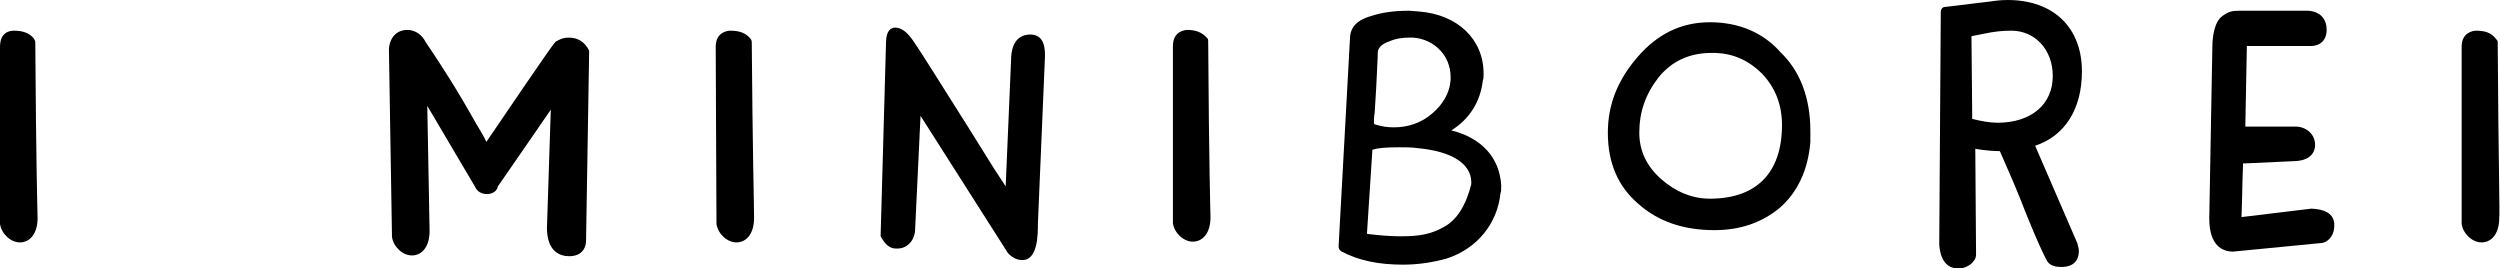
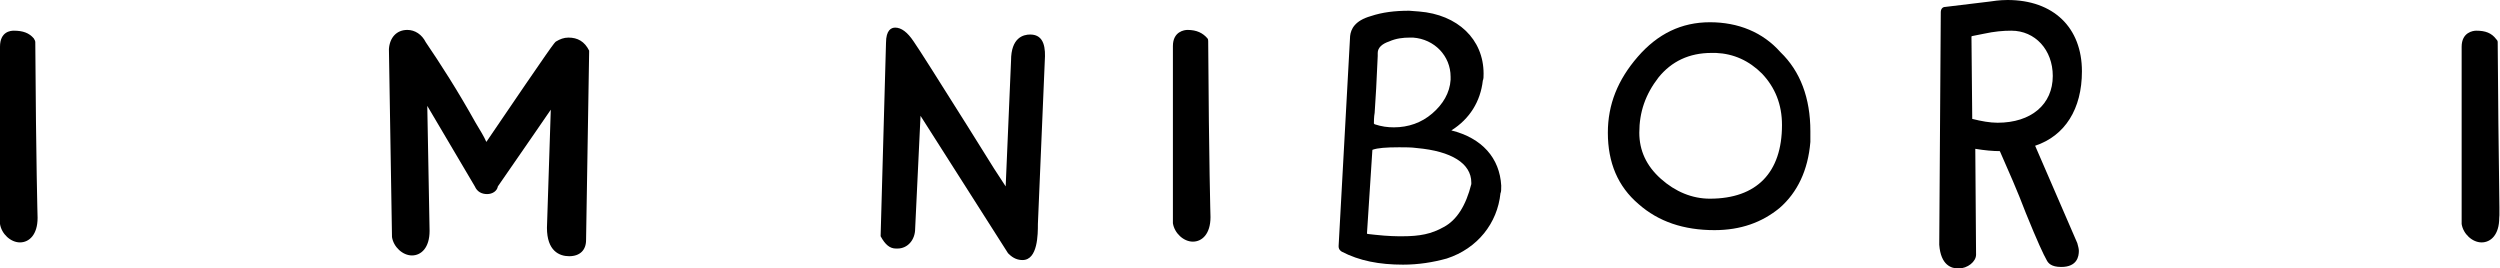
<svg xmlns="http://www.w3.org/2000/svg" version="1.1" id="Layer_1" x="0px" y="0px" viewBox="0 0 325.9 35" style="enable-background:new 0 0 325.9 35;" xml:space="preserve">
  <path d="M134.3,4.5c-0.9,0-2.5,0.4-2.5,3.4l-0.7,16.4l-1.5-2.3c-1.2-1.9-2.3-3.7-3.5-5.6c-3.9-6.2-6.3-10-7-11  c-0.8-1.2-1.6-1.8-2.4-1.8c-0.5,0-1.2,0.3-1.2,2l-0.7,25.1l0,0.1c0.6,1.1,1.2,1.6,2,1.6h0.2c1.3,0,2.3-1.1,2.3-2.6l0.7-14.7  l11.4,17.9c0,0,0.1,0.1,0.1,0.1c0.6,0.6,1.2,0.8,1.8,0.8c2,0,2-3.4,2-4.7l0.9-21.3C136.3,6.4,136.2,4.5,134.3,4.5" />
  <path d="M4.4,5C3.8,4.3,3,4,1.8,4C1.4,4,0,4.1,0,6.1l0,23.1c0.2,1.3,1.4,2.4,2.6,2.4c1.2,0,2.3-1,2.3-3.2c0-0.1-0.2-6.8-0.3-22.9  C4.6,5.3,4.5,5.2,4.4,5" />
  <path d="M157.4,5c-0.6-0.7-1.4-1.1-2.6-1.1c-0.4,0-1.9,0.2-1.9,2.1l0,23.1c0.2,1.3,1.4,2.4,2.6,2.4c1.2,0,2.3-1,2.3-3.2  c0-0.1-0.2-6.7-0.3-22.9C157.5,5.3,157.5,5.1,157.4,5" />
-   <path d="M97.8,5C97.2,4.3,96.4,4,95.2,4c-0.4,0-1.9,0.2-1.9,2.1l0.1,23.1c0.2,1.3,1.4,2.4,2.6,2.4c1.2,0,2.3-1,2.3-3.2  c0-1.7-0.2-9-0.3-22.9C98,5.3,97.9,5.1,97.8,5" />
  <path d="M74.1,4.9c-0.6,0-1.1,0.2-1.6,0.5c-0.2,0.1-0.4,0.3-9.1,13.1C63.1,17.8,62.6,17,62,16c-2.4-4.3-4.6-7.7-6.5-10.5  c-0.5-1-1.4-1.6-2.4-1.6c-1.4,0-2.3,1-2.4,2.5l0.4,24.5c0.2,1.3,1.4,2.4,2.6,2.4c1.2,0,2.3-1,2.3-3.2l-0.3-16.3l6.2,10.5  c0.3,0.7,0.9,1,1.6,1c0.7,0,1.3-0.4,1.4-1c1.6-2.3,3.1-4.5,4.7-6.8l2.2-3.2l-0.5,15.4c0,3,1.6,3.7,2.9,3.7c1.4,0,2.2-0.8,2.2-2.1  l0.4-24.5l0-0.1l0-0.1C76.2,5.4,75.3,4.9,74.1,4.9" />
  <path d="M325.6,5.5c0-0.2-0.1-0.3-0.2-0.4C324.8,4.3,324,4,322.8,4c-0.4,0-1.9,0.2-1.9,2.1l0,23.1c0.2,1.3,1.4,2.4,2.6,2.4  c1.2,0,2.3-1,2.3-3.2C325.9,28.3,325.7,21.7,325.6,5.5" />
-   <path d="M301.3,27.2l-9.1,1.1c0.1-2.3,0.1-4.5,0.2-6.8l0-0.2c0,0,0,0,0,0c0.1,0,0.2,0,0.3,0l6.5-0.3c2.3-0.1,2.6-1.5,2.6-2.1  c0-1.3-1-2.3-2.4-2.4h-0.7c-0.5,0-1.1,0-1.9,0l-1.1,0c-1.3,0-2.4,0-3,0h0l0.2-10.5l8.3,0c1.3,0,2.1-0.8,2.1-2.1  c0-1.5-0.9-2.4-2.4-2.5l-9,0c-0.9,0-1.4,0.1-2.2,0.7c-1,0.7-1.3,2.6-1.3,4.1L288,28.5v0c0,3.5,1.7,4.3,3.1,4.3l11.3-1.1h0  c0.5,0,0.9-0.2,1.2-0.5c0.5-0.5,0.7-1.1,0.7-1.9C304.3,28.6,304,27.3,301.3,27.2" />
  <path d="M271.4,9.3c0-5.7-3.7-9.3-9.7-9.3c-0.3,0-1,0-2.3,0.2l-5.8,0.7c-0.4,0-0.6,0.3-0.6,0.7l-0.2,30.3l0,0  c0.2,2.7,1.6,3.1,2.5,3.1c1.2,0,2.3-0.9,2.3-1.8l-0.1-13.8c1.2,0.2,2.3,0.3,3.2,0.3c1.1,2.5,2.3,5.2,3.4,8.1  c1.5,3.7,2.3,5.4,2.7,6.1c0.2,0.4,0.6,0.9,1.9,0.9c2.1,0,2.3-1.4,2.3-2.1c0-0.3-0.1-0.6-0.2-1L265.3,19  C269.2,17.7,271.4,14.2,271.4,9.3 M257.1,15.4L257,4.8c0,0,0-0.1,0.1-0.1l1.5-0.3c1.4-0.3,2.5-0.4,3.6-0.4c3.1,0,5.4,2.5,5.4,5.9  c0,3.7-2.8,6.1-7.2,6.1c-1,0-2.1-0.2-3.3-0.5C257.1,15.5,257.1,15.5,257.1,15.4" />
  <path d="M222.9,2.9c-3.7,0-6.8,1.5-9.4,4.5c-2.6,3-3.9,6.2-3.9,9.9c0,3.9,1.3,7,4,9.3c2.6,2.3,5.9,3.4,9.9,3.4c3.4,0,6.2-1,8.5-2.9  c2.3-2,3.7-4.9,4-8.6c0-0.3,0-0.8,0-1.4c0-4.3-1.3-7.8-3.9-10.3C229.8,4.2,226.6,2.9,222.9,2.9 M232.3,16.3c0,6.2-3.3,9.6-9.4,9.6  c-2.3,0-4.5-0.9-6.4-2.6c-1.9-1.7-2.8-3.7-2.8-6c0-2.7,0.8-5,2.5-7.2c1.7-2.1,4-3.2,6.9-3.2h0.6c2.3,0.1,4.3,1,6,2.7  C231.4,11.4,232.3,13.6,232.3,16.3" />
  <path d="M189.2,17c2.4-1.5,3.8-3.8,4.1-6.5c0.1-0.2,0.1-0.5,0.1-0.9c0-4.5-3.4-7.7-8.4-8.1l-1.3-0.1c-1.9,0-3.5,0.2-5,0.7  c-2.1,0.6-2.6,1.7-2.7,2.6l-1.5,27.4c0,0.3,0.1,0.5,0.4,0.7h0c2.3,1.2,4.9,1.7,8,1.7c2,0,3.9-0.3,5.7-0.8c4-1.3,6.6-4.6,7-8.5  c0.1-0.2,0.1-0.5,0.1-1C195.5,20.6,193.2,18,189.2,17 M178.9,19.6c0,0,0-0.1,0.1-0.1c0.6-0.2,1.6-0.3,3.4-0.3c0.8,0,1.6,0,2.3,0.1  c4.5,0.4,7.1,2,7.1,4.5V24c-0.7,2.8-1.9,4.7-3.6,5.6c-1.6,0.9-3.1,1.2-5.4,1.2c-0.7,0-1.8,0-3.6-0.2l-0.9-0.1  c-0.1,0-0.1-0.1-0.1-0.1L178.9,19.6z M179.6,7.3l0-0.4c0-0.7,0.6-1.2,1.5-1.5c0.9-0.4,1.8-0.5,2.7-0.5l0.4,0  c2.8,0.2,4.9,2.4,4.9,5.1l0,0.4c-0.1,1.7-1,3.2-2.4,4.4c-1.4,1.2-3.1,1.8-5,1.8c-0.8,0-1.6-0.1-2.5-0.4c0,0-0.1-0.1-0.1-0.1  c0-0.1,0-0.9,0.1-1.4C179.3,13.4,179.5,9.9,179.6,7.3" />
</svg>